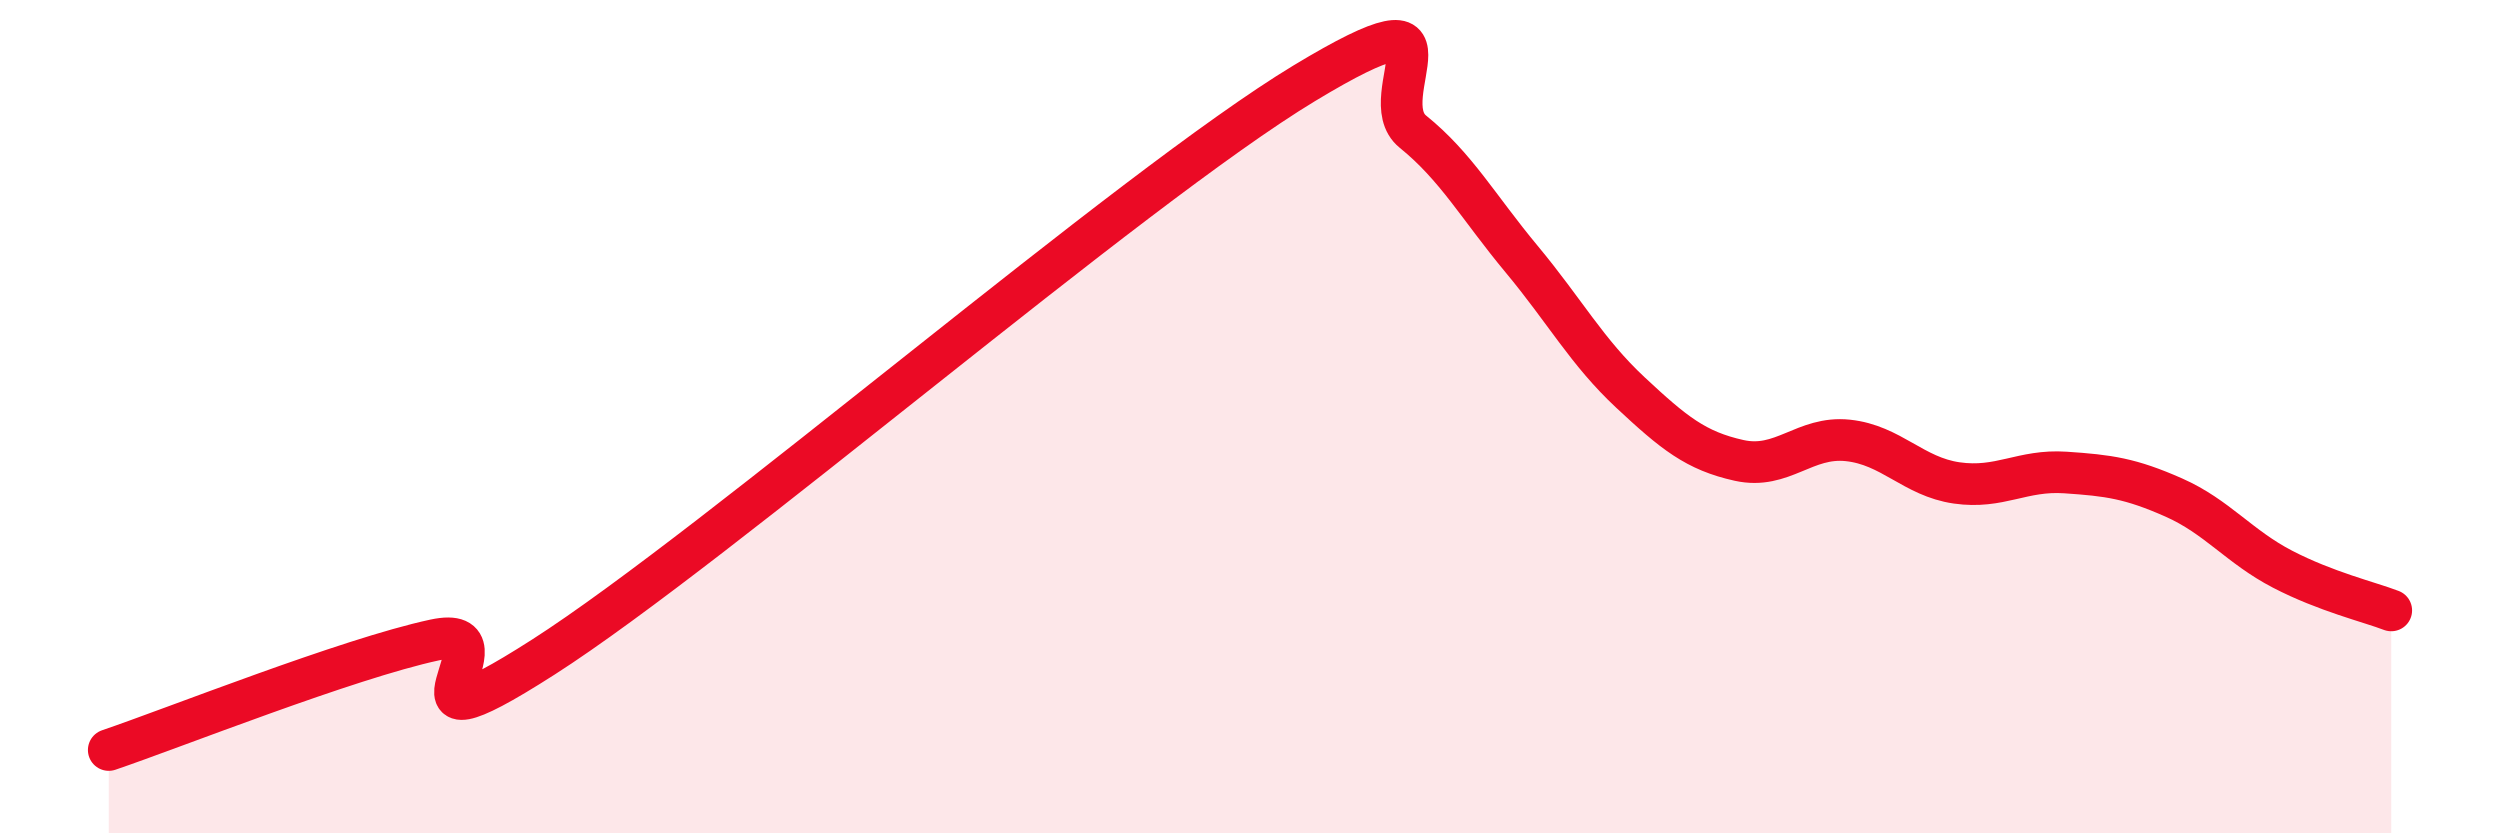
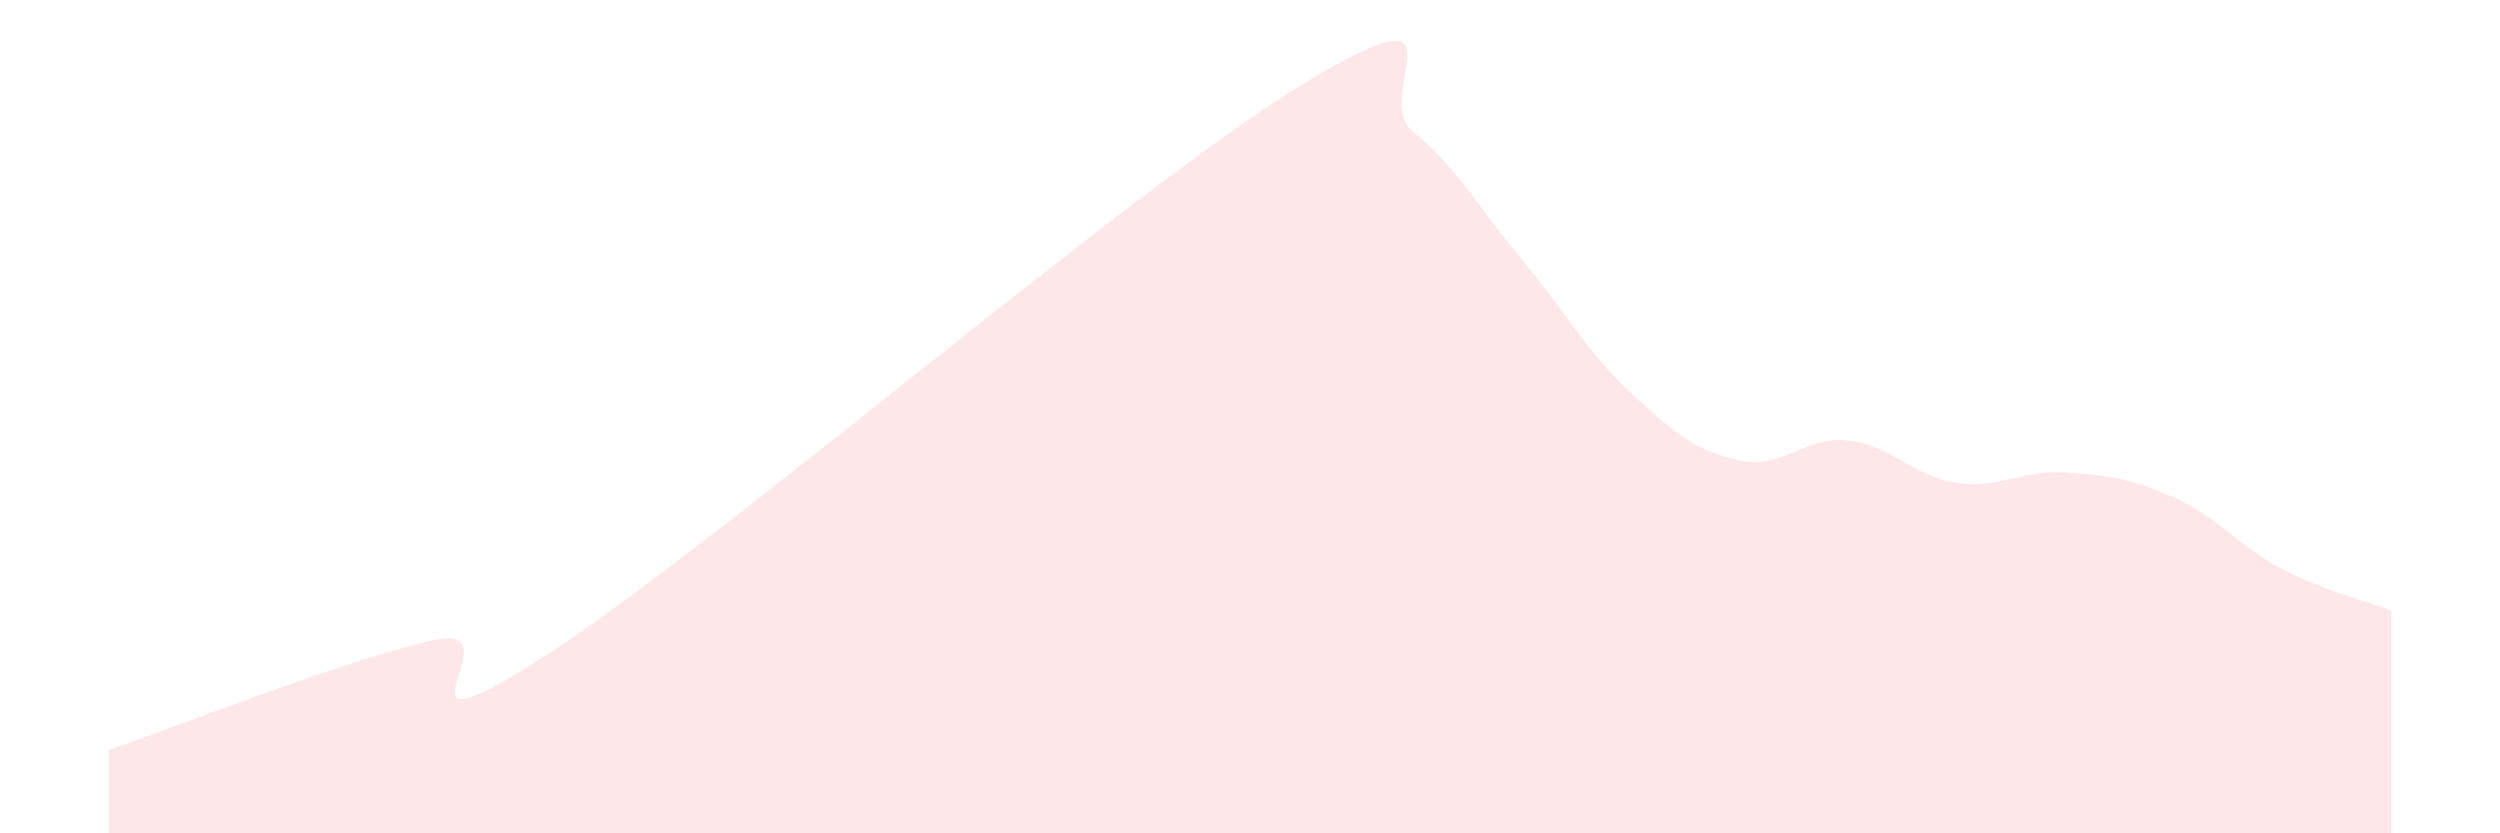
<svg xmlns="http://www.w3.org/2000/svg" width="60" height="20" viewBox="0 0 60 20">
  <path d="M 2.61,18 C 4.17,17.47 8.34,15.81 10.43,15.36 C 12.52,14.91 8.87,18.44 13.04,15.77 C 17.21,13.1 27.13,4.52 31.3,2 C 35.47,-0.52 32.87,2.32 33.91,3.16 C 34.95,4 35.48,4.97 36.52,6.22 C 37.56,7.47 38.09,8.45 39.13,9.42 C 40.17,10.39 40.7,10.82 41.74,11.05 C 42.78,11.28 43.31,10.46 44.35,10.57 C 45.39,10.68 45.92,11.44 46.96,11.59 C 48,11.74 48.53,11.27 49.57,11.34 C 50.61,11.41 51.13,11.48 52.17,11.94 C 53.21,12.4 53.74,13.12 54.78,13.66 C 55.82,14.2 56.87,14.45 57.39,14.65L57.39 20L2.61 20Z" fill="#EB0A25" opacity="0.1" stroke-linecap="round" stroke-linejoin="round" />
-   <path d="M 2.61,18 C 4.17,17.47 8.34,15.81 10.43,15.36 C 12.52,14.91 8.87,18.44 13.04,15.77 C 17.21,13.1 27.13,4.52 31.3,2 C 35.47,-0.52 32.87,2.32 33.91,3.16 C 34.95,4 35.48,4.97 36.52,6.22 C 37.56,7.47 38.09,8.45 39.13,9.42 C 40.17,10.39 40.7,10.82 41.74,11.05 C 42.78,11.28 43.31,10.46 44.35,10.57 C 45.39,10.68 45.92,11.44 46.96,11.59 C 48,11.74 48.53,11.27 49.57,11.34 C 50.61,11.41 51.13,11.48 52.17,11.94 C 53.21,12.4 53.74,13.12 54.78,13.66 C 55.82,14.2 56.87,14.45 57.39,14.65" stroke="#EB0A25" stroke-width="1" fill="none" stroke-linecap="round" stroke-linejoin="round" />
</svg>